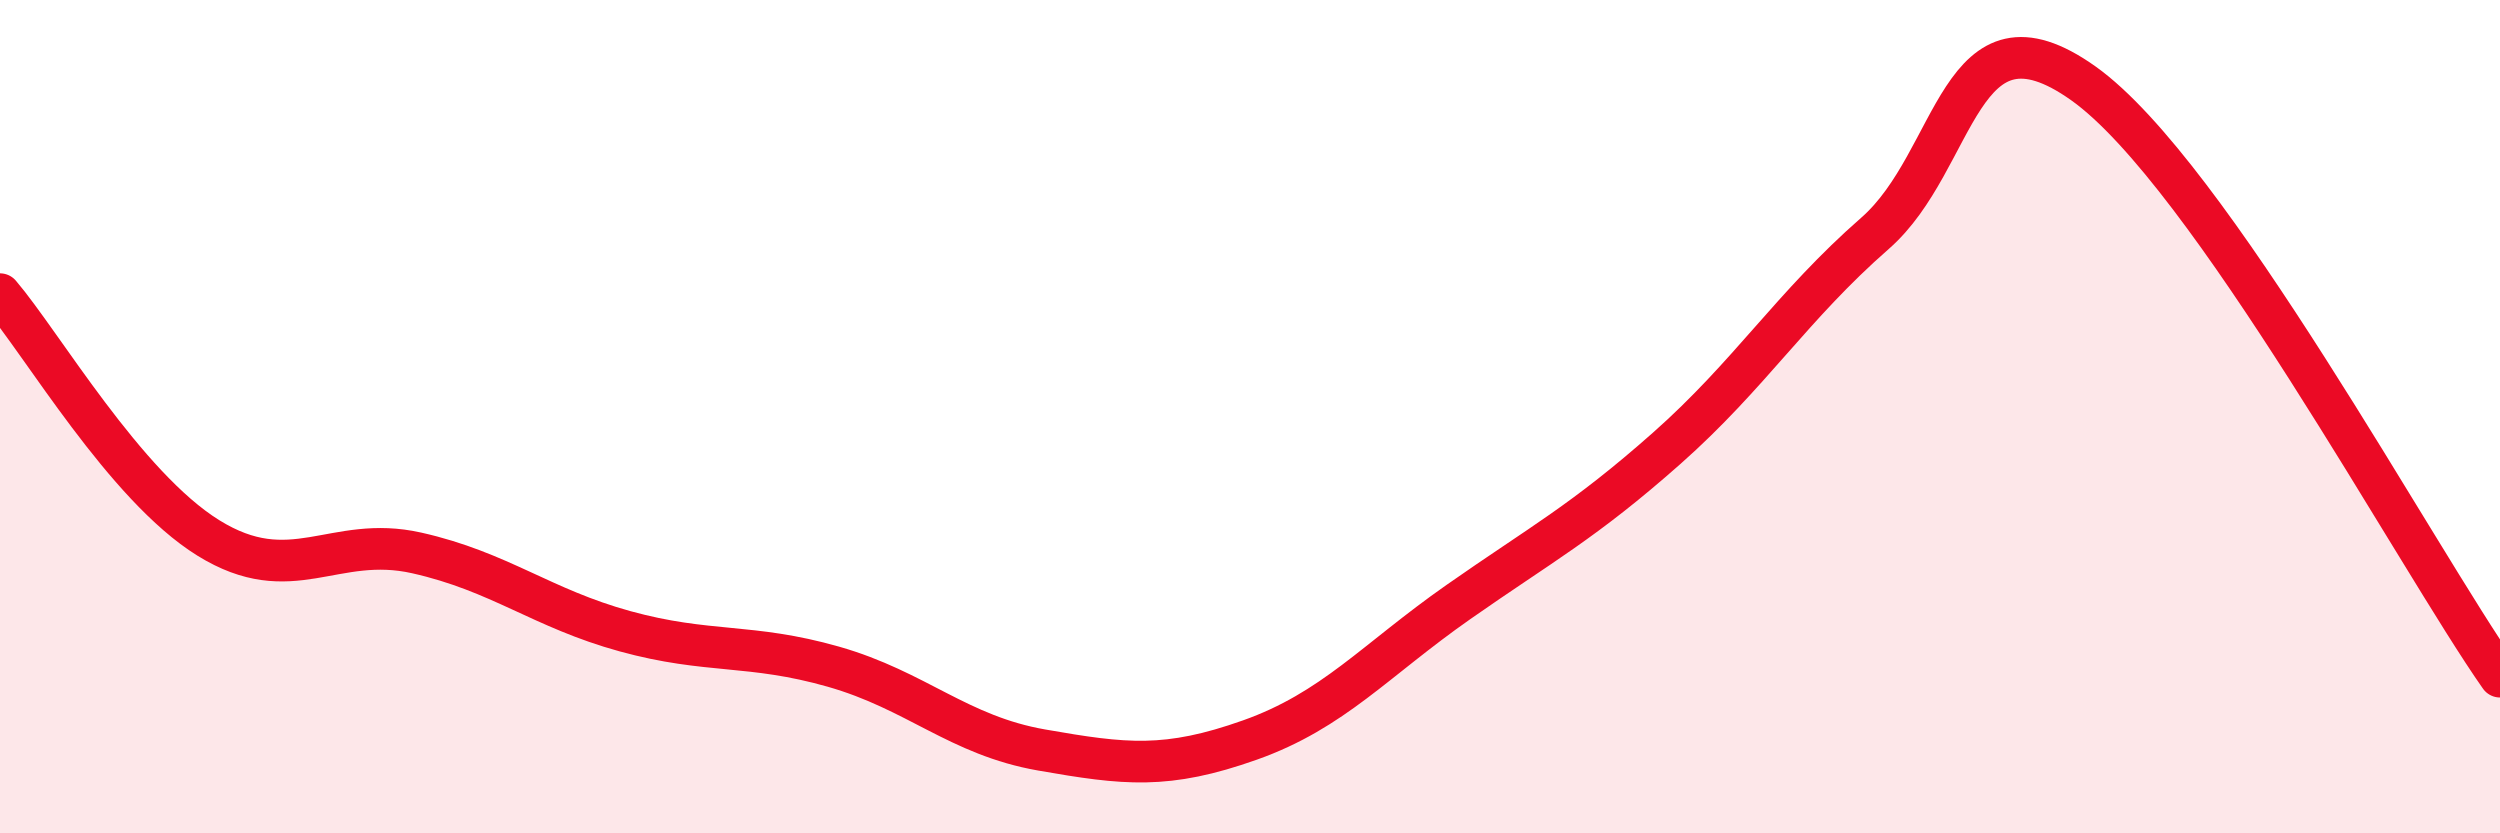
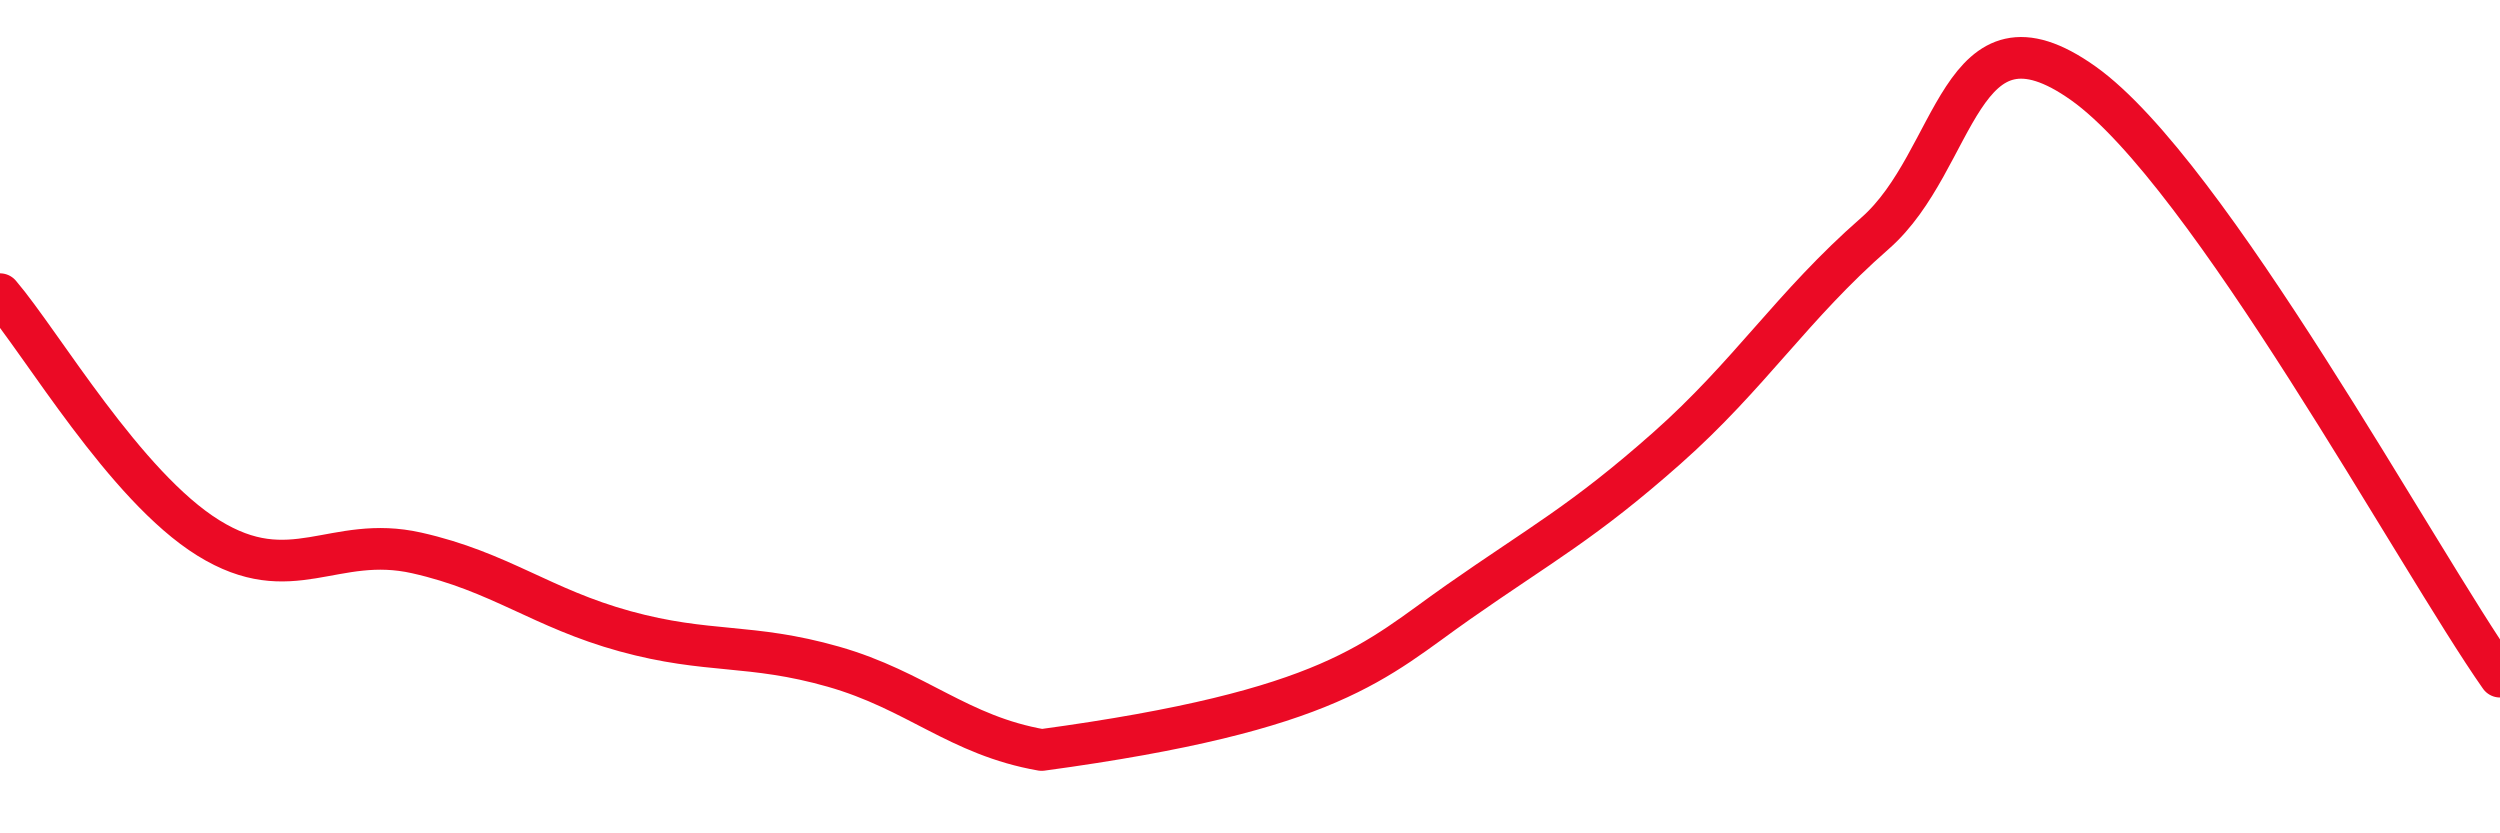
<svg xmlns="http://www.w3.org/2000/svg" width="60" height="20" viewBox="0 0 60 20">
-   <path d="M 0,7.06 C 1,8.23 3,11.67 5,12.91 C 7,14.15 8,12.82 10,13.27 C 12,13.72 13,14.6 15,15.15 C 17,15.7 18,15.43 20,16 C 22,16.57 23,17.65 25,18 C 27,18.35 28,18.47 30,17.76 C 32,17.05 33,15.85 35,14.45 C 37,13.05 38,12.53 40,10.76 C 42,8.99 43,7.35 45,5.6 C 47,3.85 47,-0.13 50,2 C 53,4.13 58,13.39 60,16.24L60 20L0 20Z" fill="#EB0A25" opacity="0.1" stroke-linecap="round" stroke-linejoin="round" />
-   <path d="M 0,7.06 C 1,8.23 3,11.67 5,12.91 C 7,14.15 8,12.82 10,13.27 C 12,13.72 13,14.6 15,15.15 C 17,15.7 18,15.43 20,16 C 22,16.57 23,17.65 25,18 C 27,18.35 28,18.47 30,17.76 C 32,17.05 33,15.85 35,14.45 C 37,13.05 38,12.53 40,10.76 C 42,8.99 43,7.35 45,5.6 C 47,3.85 47,-0.13 50,2 C 53,4.13 58,13.39 60,16.24" stroke="#EB0A25" stroke-width="1" fill="none" stroke-linecap="round" stroke-linejoin="round" />
+   <path d="M 0,7.06 C 1,8.23 3,11.67 5,12.91 C 7,14.15 8,12.82 10,13.27 C 12,13.72 13,14.6 15,15.15 C 17,15.7 18,15.43 20,16 C 22,16.57 23,17.65 25,18 C 32,17.05 33,15.85 35,14.45 C 37,13.05 38,12.53 40,10.76 C 42,8.99 43,7.35 45,5.6 C 47,3.85 47,-0.13 50,2 C 53,4.13 58,13.39 60,16.24" stroke="#EB0A25" stroke-width="1" fill="none" stroke-linecap="round" stroke-linejoin="round" />
</svg>